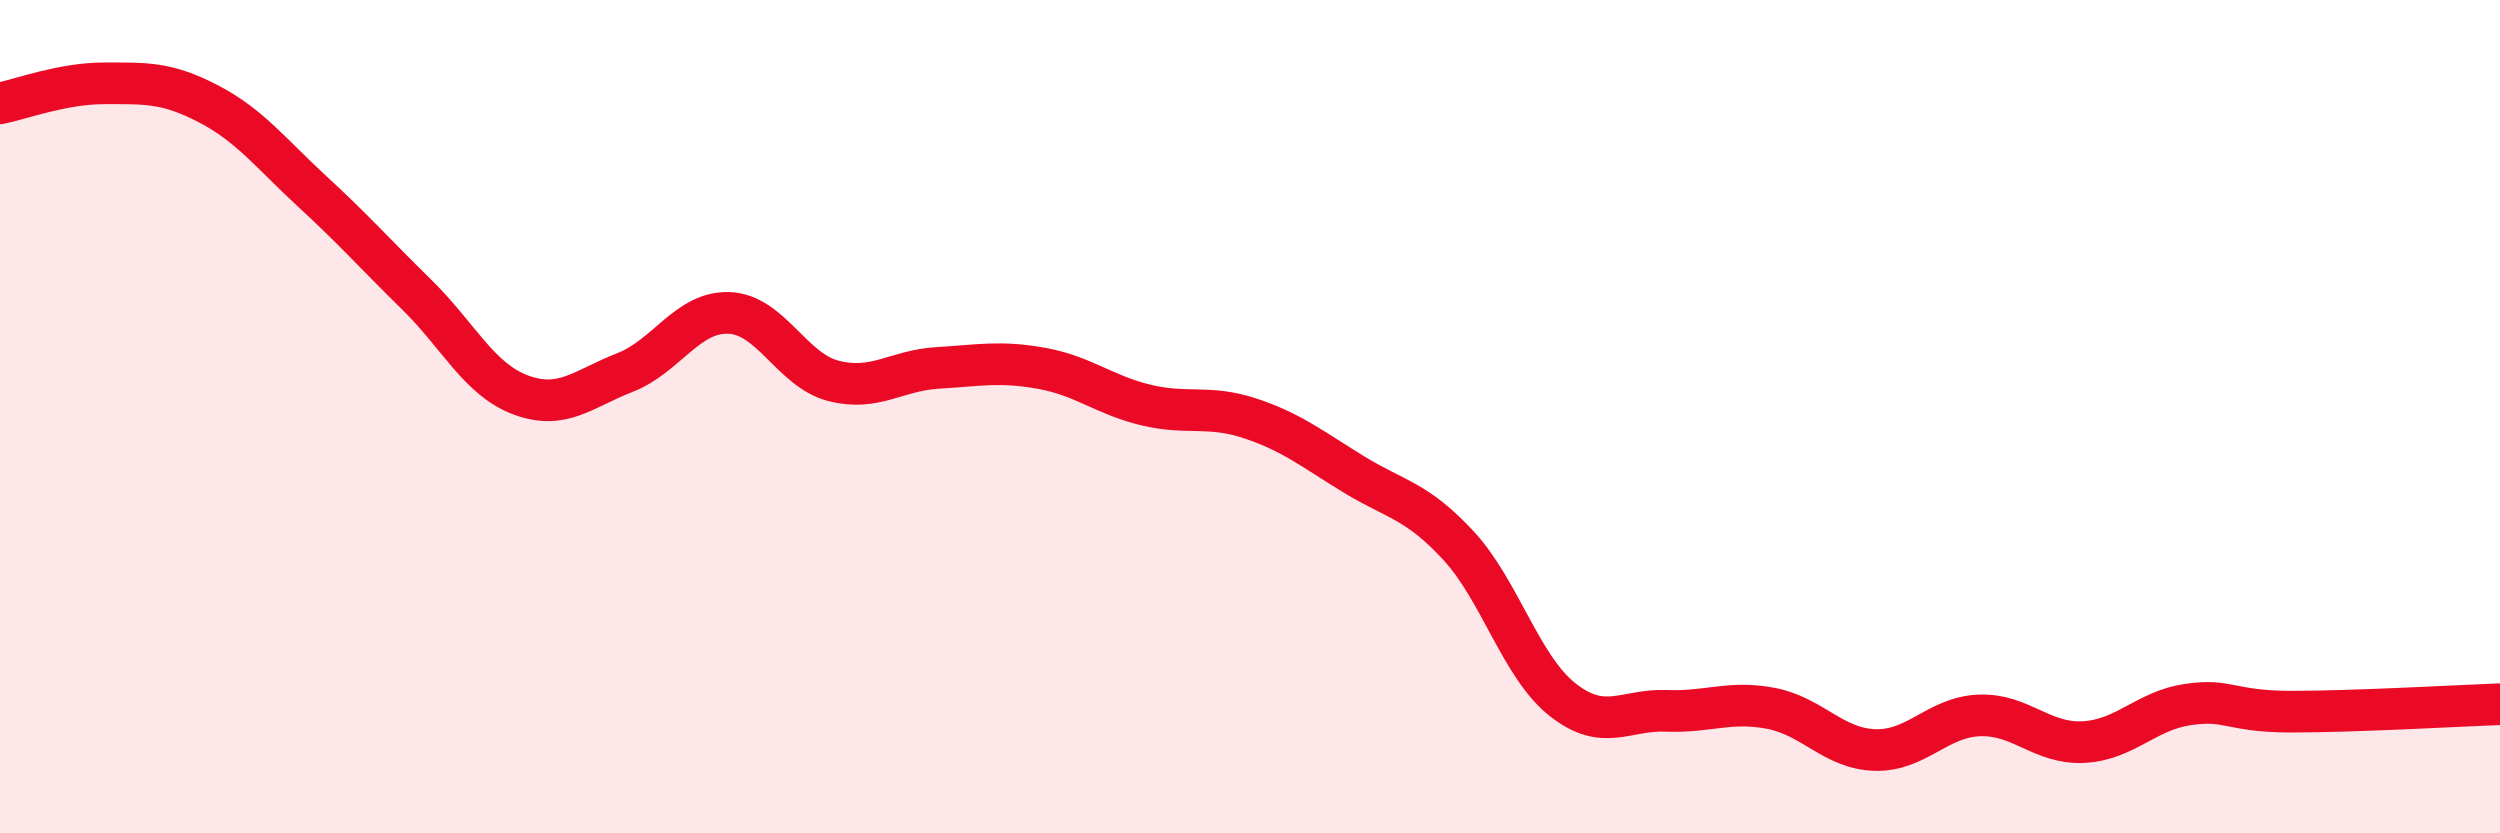
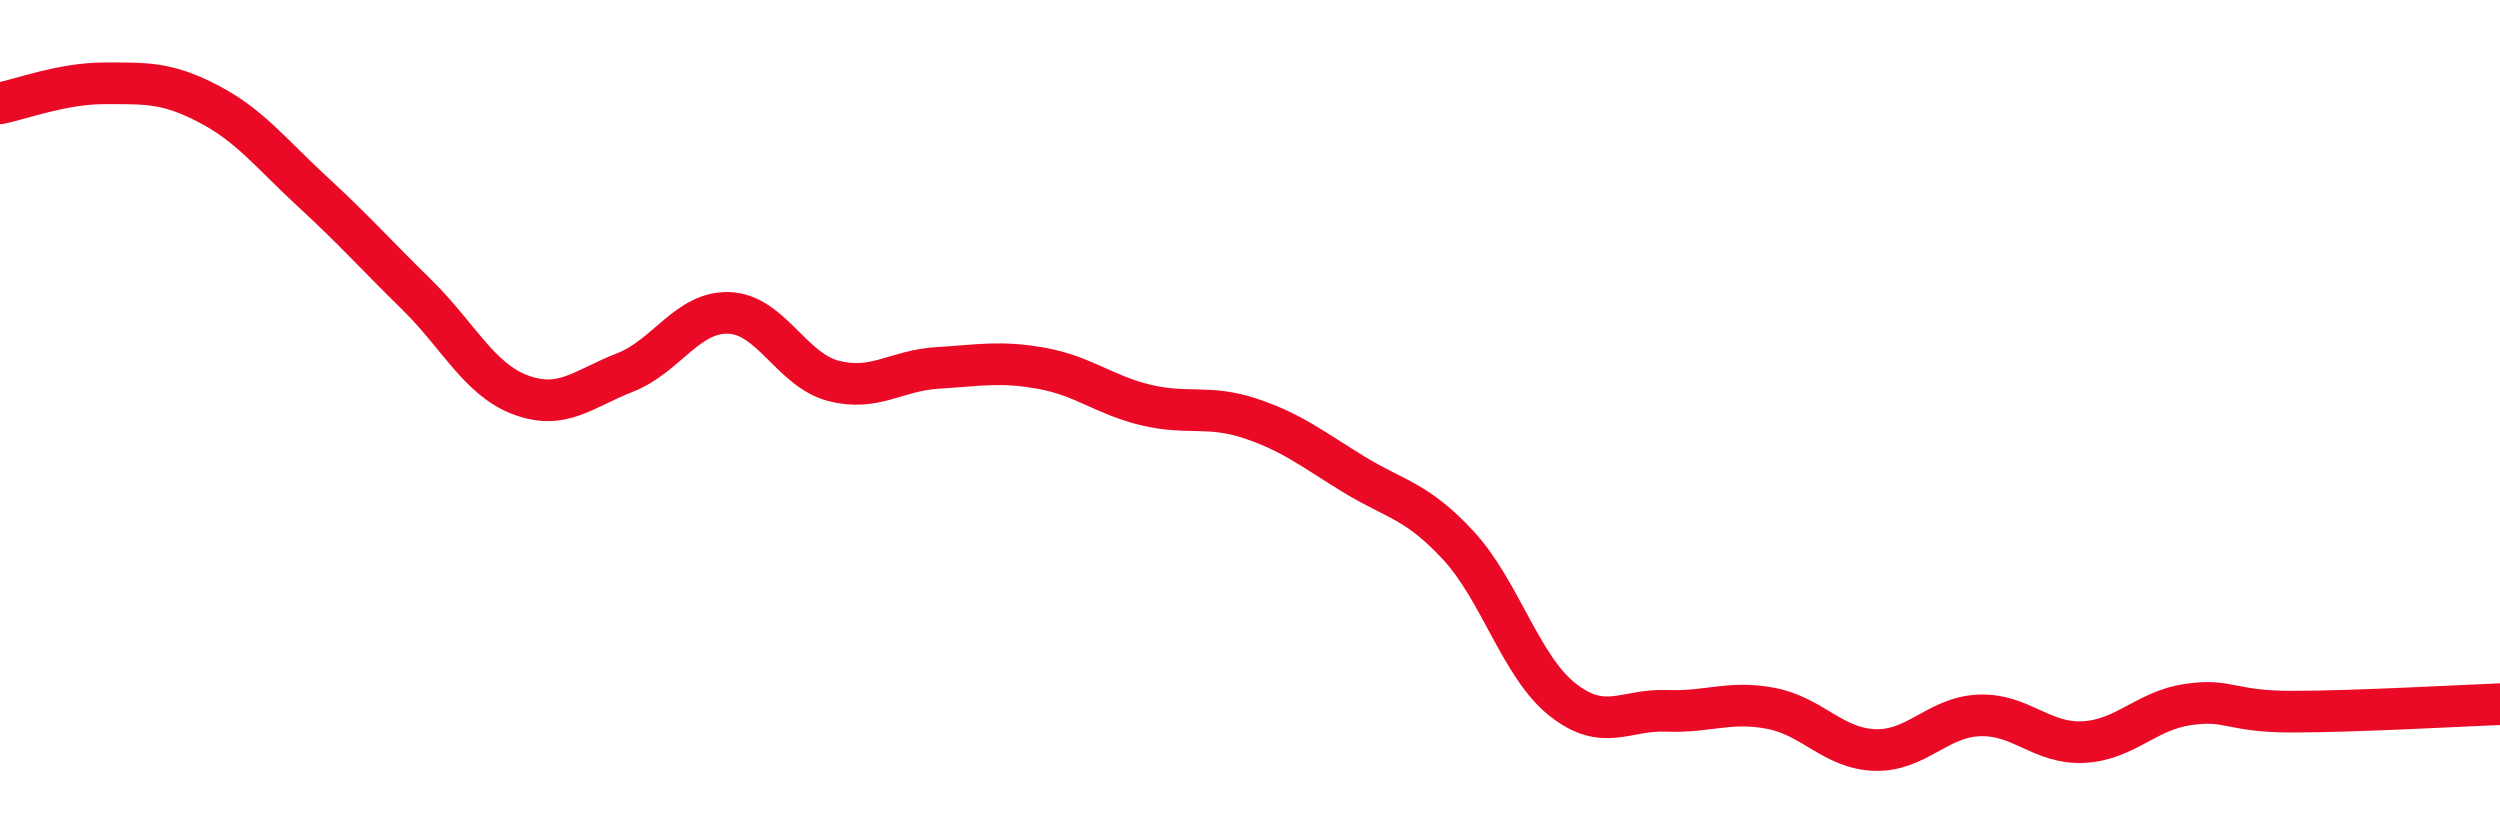
<svg xmlns="http://www.w3.org/2000/svg" width="60" height="20" viewBox="0 0 60 20">
-   <path d="M 0,2.48 C 0.5,2.38 1.5,2 2.5,2 C 3.5,2 4,1.97 5,2.49 C 6,3.01 6.5,3.68 7.5,4.6 C 8.5,5.52 9,6.09 10,7.07 C 11,8.05 11.5,9.11 12.5,9.48 C 13.5,9.85 14,9.33 15,8.94 C 16,8.55 16.5,7.47 17.5,7.51 C 18.5,7.55 19,8.88 20,9.14 C 21,9.4 21.5,8.89 22.5,8.83 C 23.5,8.77 24,8.66 25,8.84 C 26,9.02 26.5,9.48 27.5,9.72 C 28.5,9.96 29,9.71 30,10.04 C 31,10.37 31.5,10.78 32.5,11.39 C 33.5,12 34,12.01 35,13.09 C 36,14.17 36.5,16 37.5,16.79 C 38.5,17.58 39,17.02 40,17.06 C 41,17.1 41.5,16.81 42.5,17 C 43.5,17.19 44,17.97 45,18 C 46,18.03 46.5,17.21 47.5,17.17 C 48.5,17.13 49,17.86 50,17.81 C 51,17.76 51.5,17.06 52.5,16.91 C 53.5,16.76 53.5,17.08 55,17.08 C 56.5,17.08 59,16.94 60,16.9L60 20L0 20Z" fill="#EB0A25" opacity="0.1" stroke-linecap="round" stroke-linejoin="round" />
  <path d="M 0,2.48 C 0.5,2.38 1.5,2 2.5,2 C 3.5,2 4,1.97 5,2.49 C 6,3.01 6.5,3.68 7.5,4.6 C 8.5,5.52 9,6.09 10,7.07 C 11,8.05 11.5,9.11 12.5,9.48 C 13.5,9.85 14,9.33 15,8.94 C 16,8.55 16.5,7.47 17.5,7.51 C 18.5,7.55 19,8.88 20,9.14 C 21,9.4 21.5,8.89 22.5,8.83 C 23.5,8.77 24,8.66 25,8.84 C 26,9.02 26.5,9.48 27.5,9.72 C 28.5,9.96 29,9.71 30,10.04 C 31,10.37 31.5,10.78 32.5,11.39 C 33.5,12 34,12.01 35,13.09 C 36,14.17 36.5,16 37.5,16.79 C 38.5,17.58 39,17.02 40,17.06 C 41,17.1 41.5,16.81 42.5,17 C 43.5,17.19 44,17.97 45,18 C 46,18.03 46.5,17.21 47.5,17.17 C 48.5,17.13 49,17.86 50,17.81 C 51,17.76 51.5,17.06 52.5,16.91 C 53.5,16.76 53.5,17.08 55,17.08 C 56.5,17.08 59,16.94 60,16.9" stroke="#EB0A25" stroke-width="1" fill="none" stroke-linecap="round" stroke-linejoin="round" />
</svg>